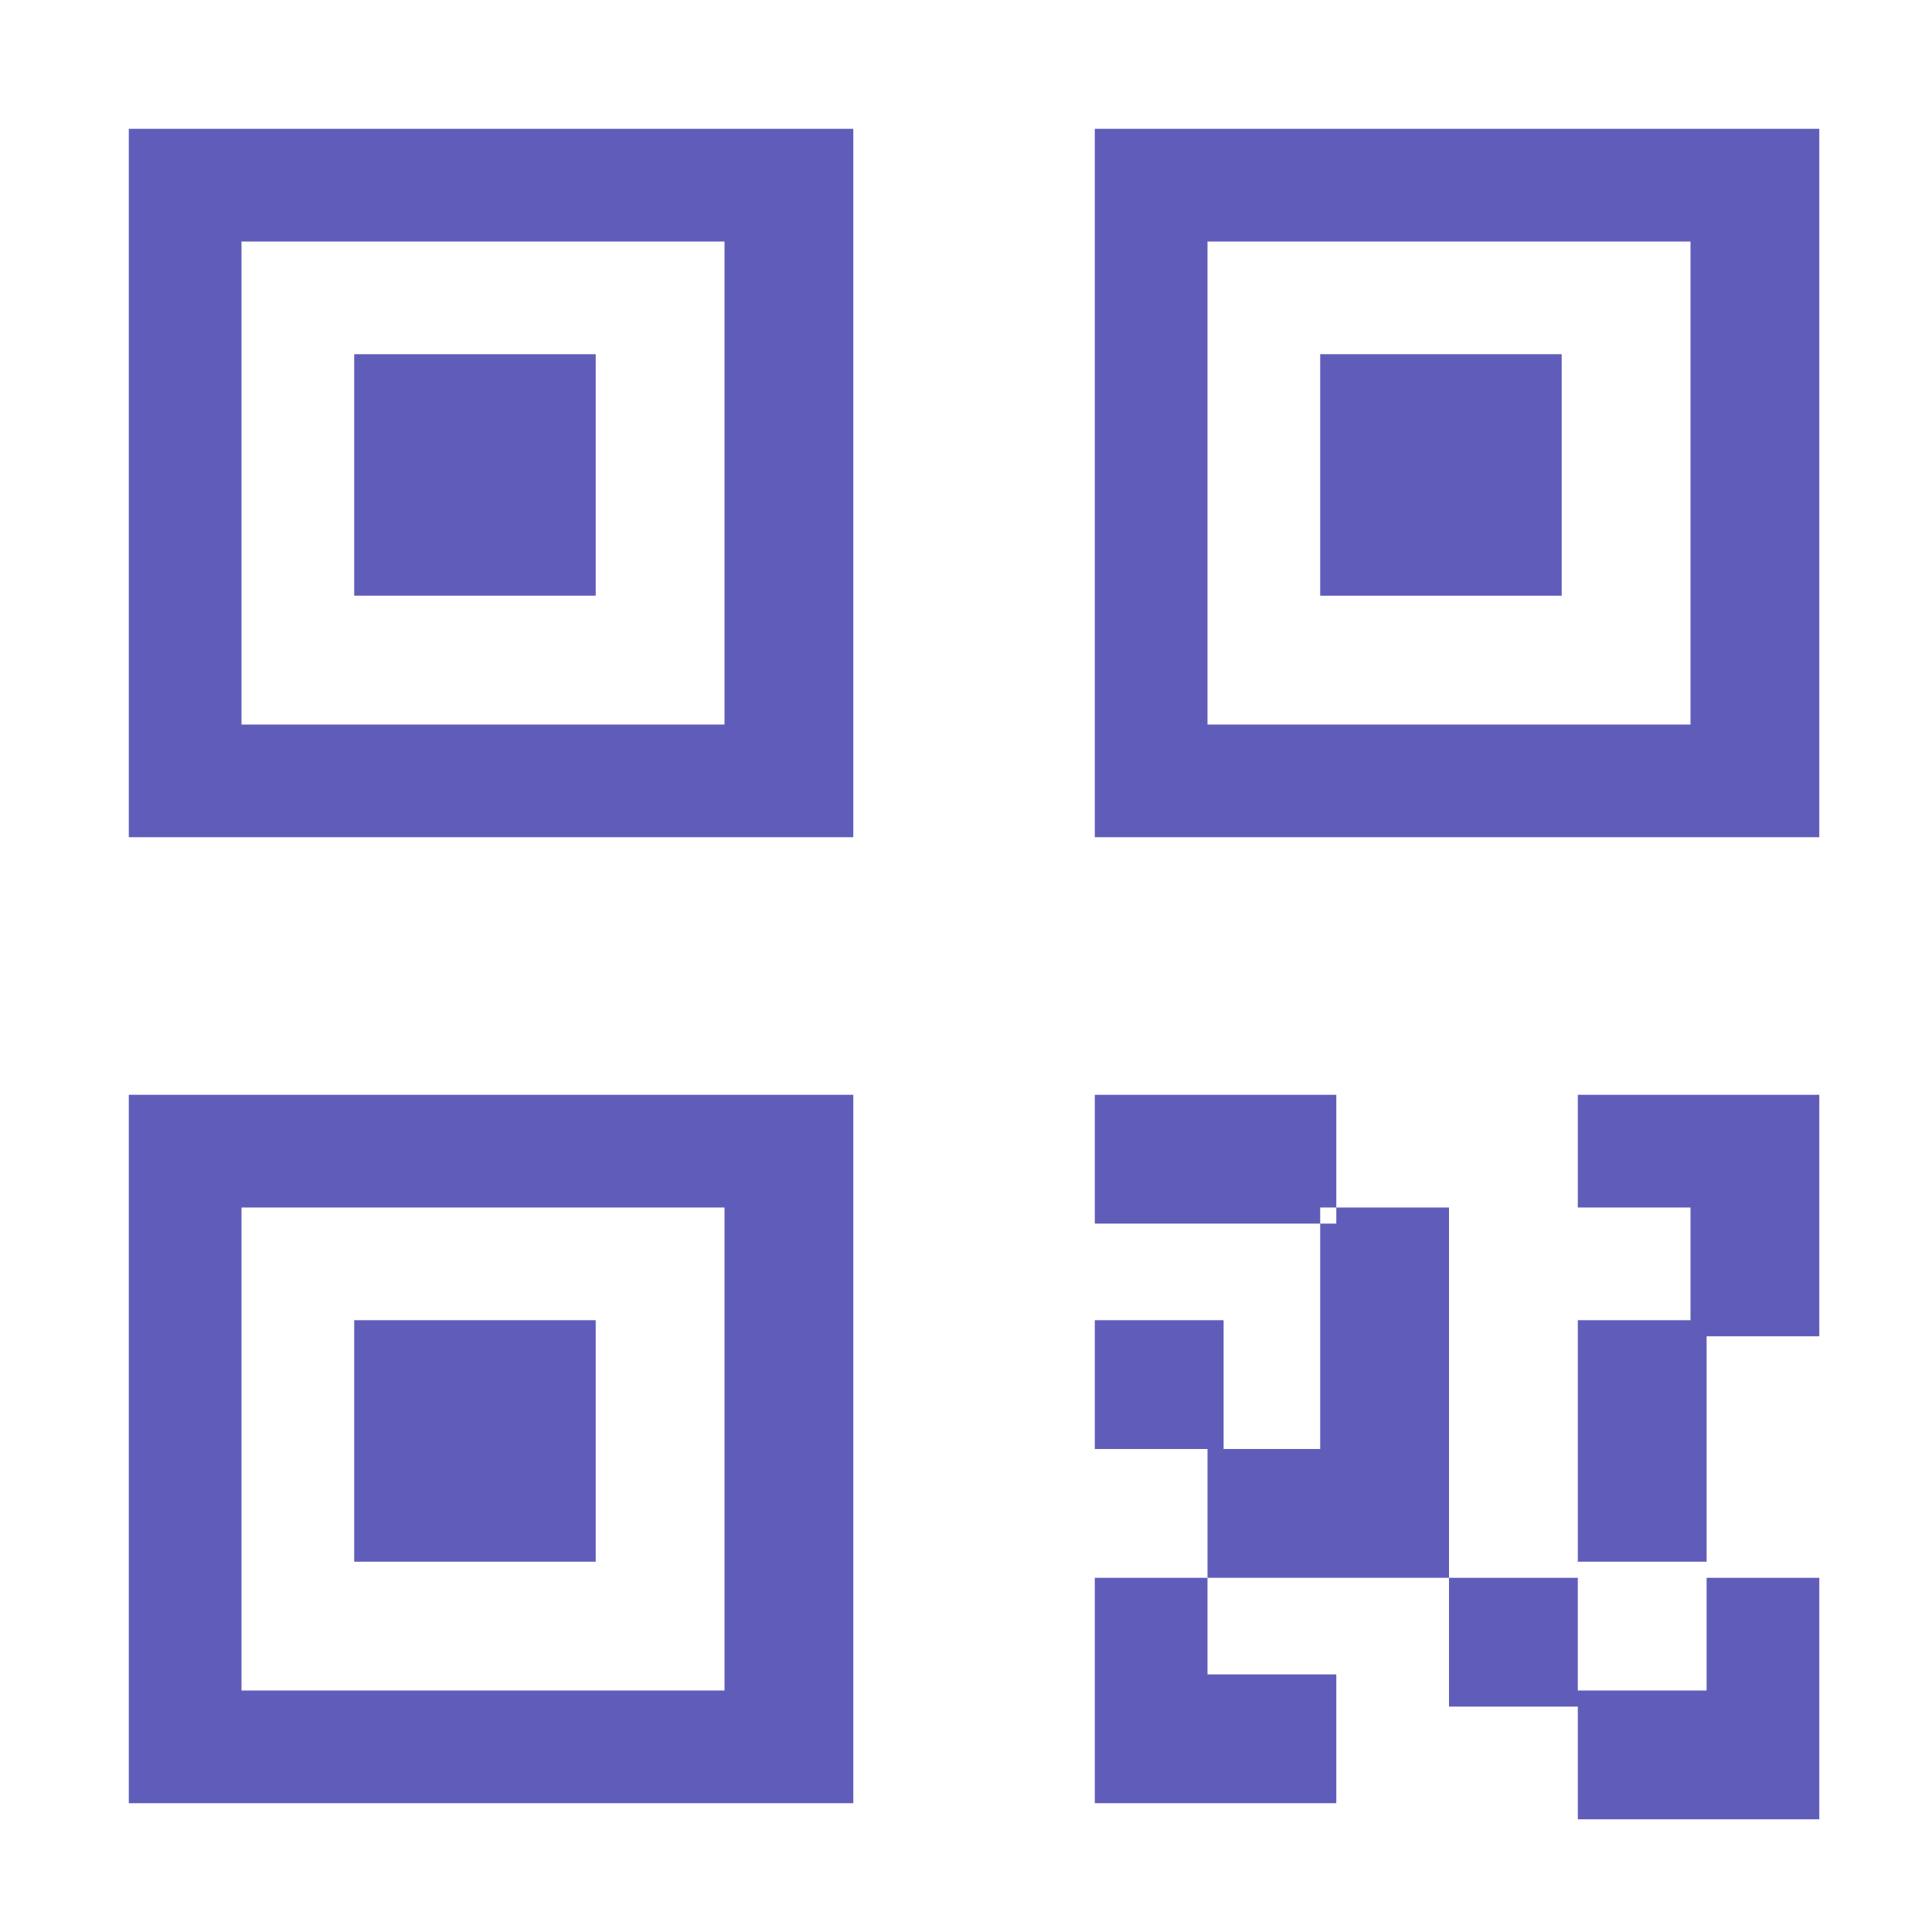
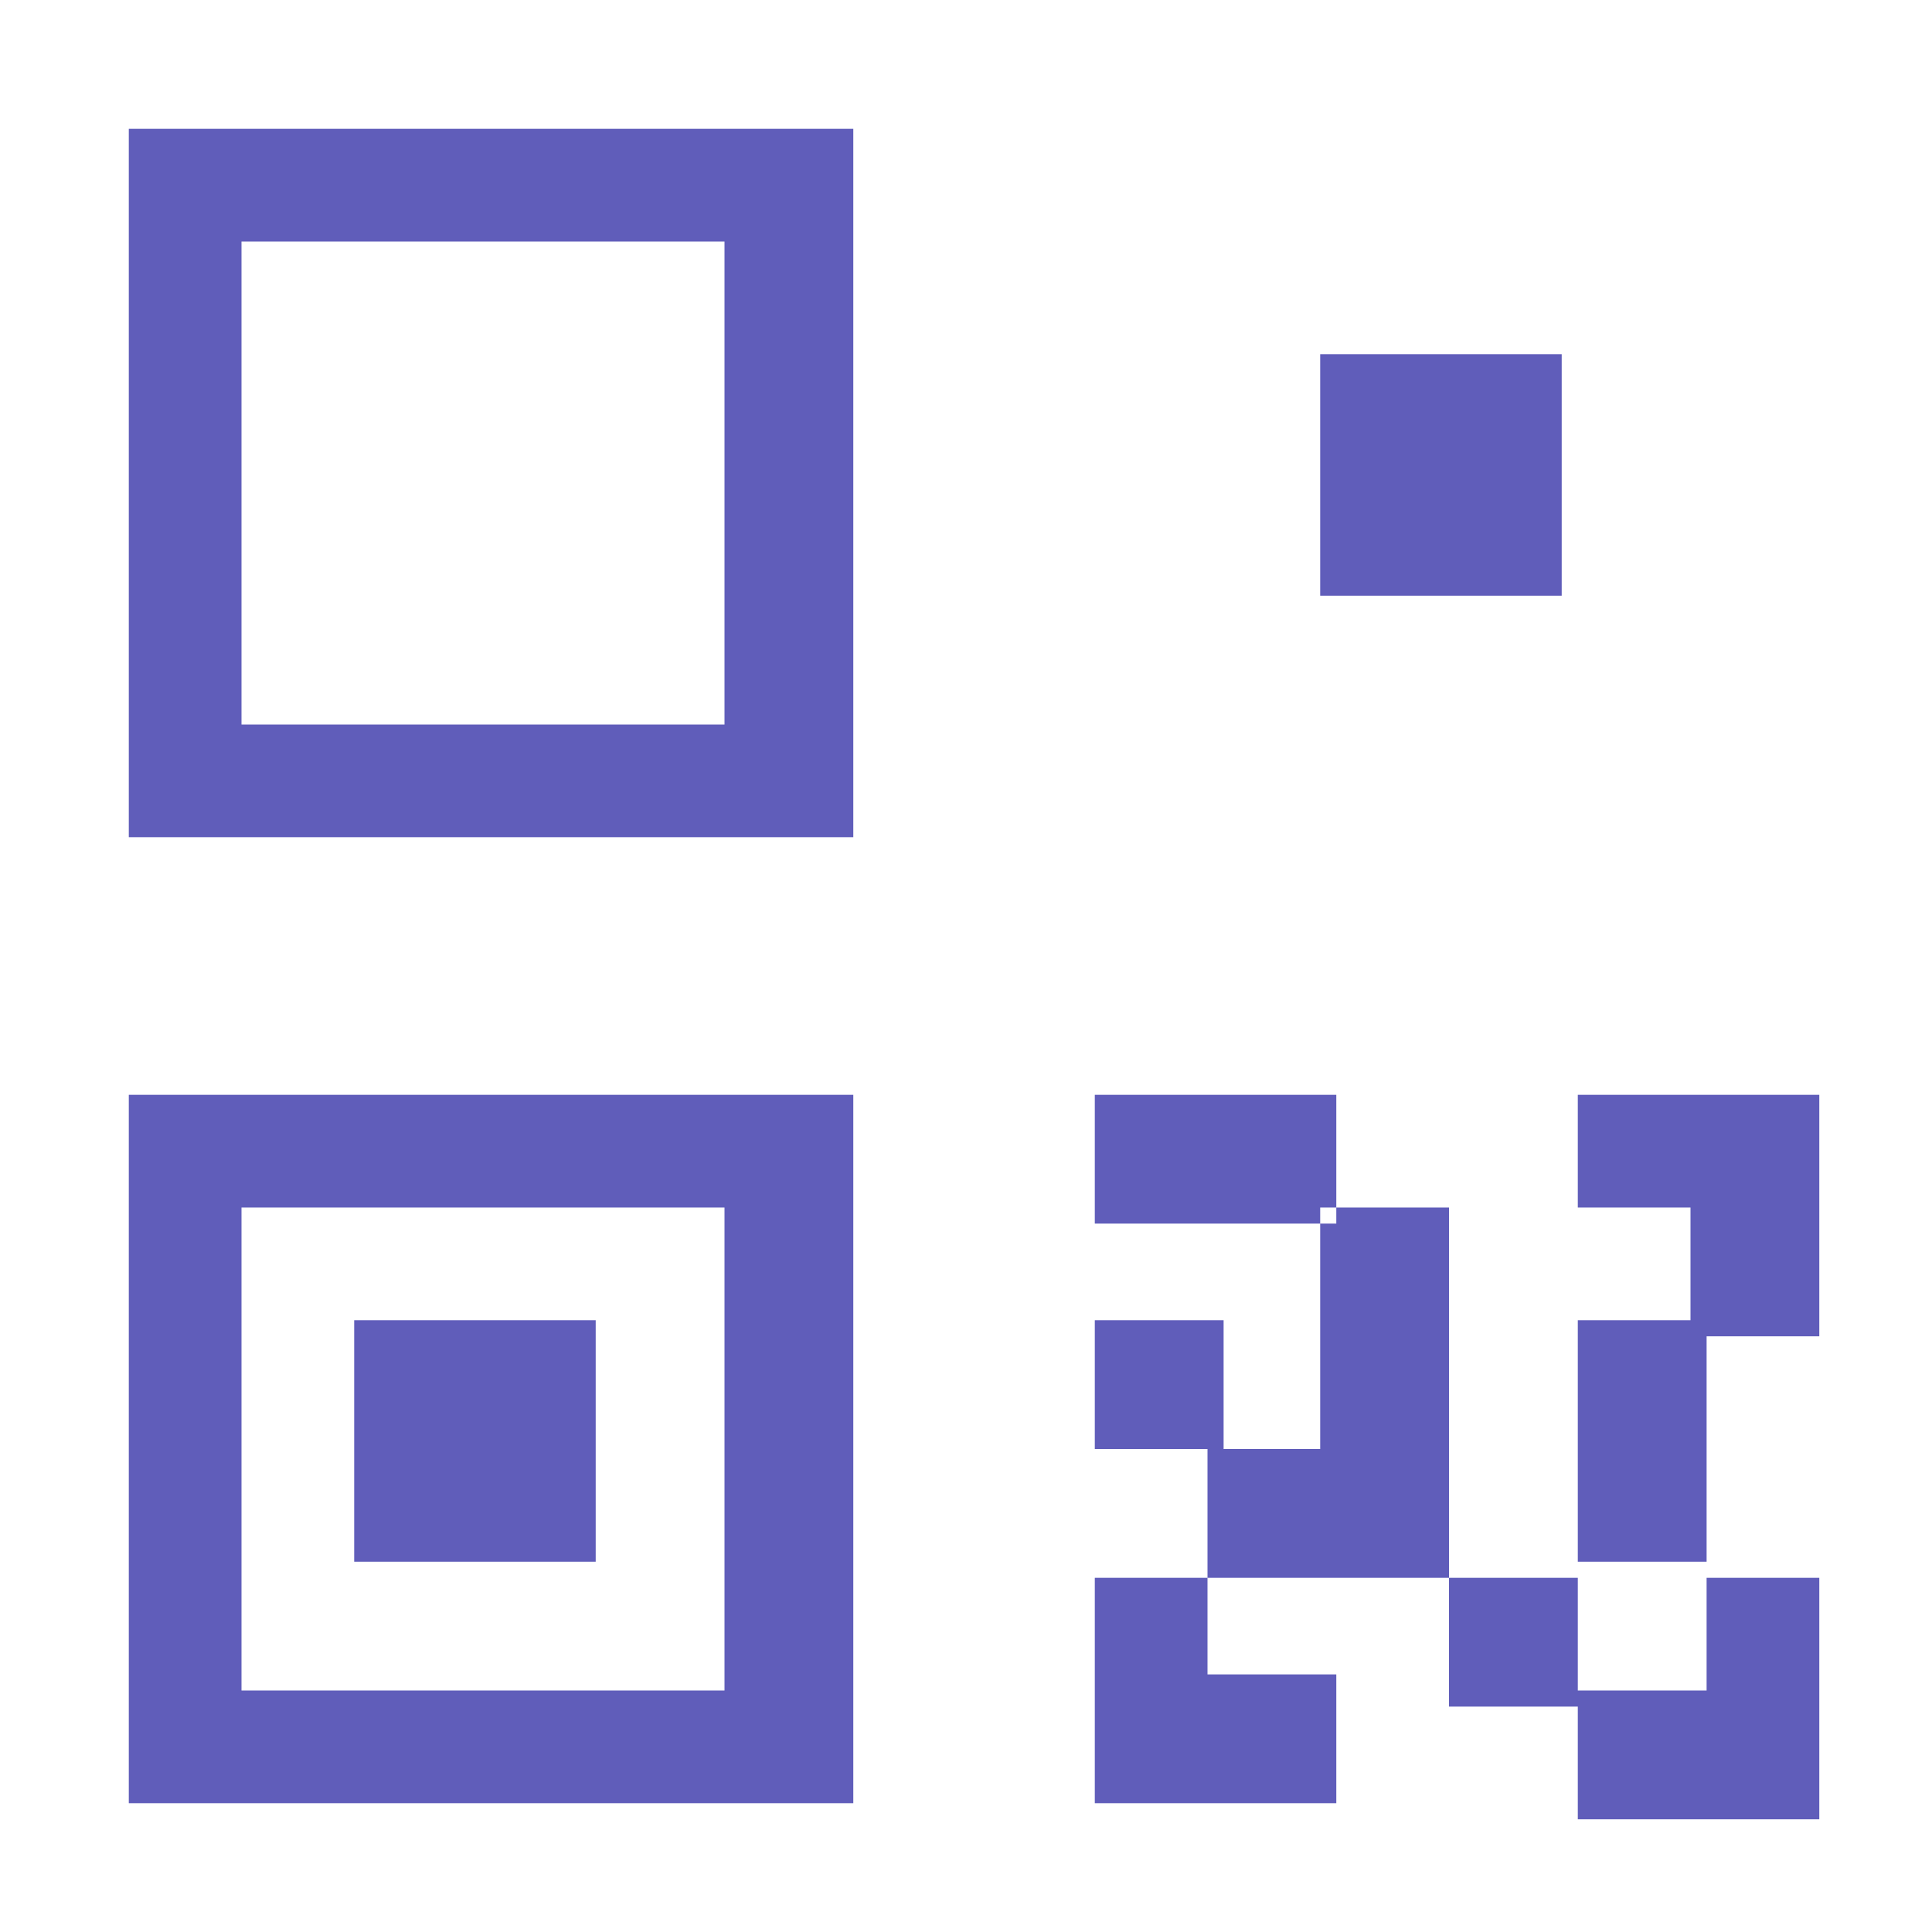
<svg xmlns="http://www.w3.org/2000/svg" version="1.1" viewBox="0 0 12 12">
  <defs>
    <style>
      .cls-1 {
        fill: #605dba;
      }
    </style>
  </defs>
  <g>
    <g id="Layer_1">
      <path class="cls-1" d="M9,10.5v-.7h.8v.8h-.8ZM6.8,9v-.8h.8v.8h-.8ZM6.8,11.2h1.5v-.8h-.8v-.6h-.7v1.4ZM9.8,9.8v-1.6h.8v1.5h-.8ZM10.5,9.8h.8v1.5h-1.5v-.8h.8v-.7h-.1ZM9.8,7.5v-.7h1.5v1.5h-.8v-.8h-.7ZM9,7.5h-.8v1.5h-.7v.8h1.5v-2.3ZM6.8,7.5v-.7h1.5v.8h-1.5ZM2.2,8.2h1.5v1.5h-1.5v-1.5Z" />
      <path class="cls-1" d="M5.2,11.2H.8v-4.4h4.5v4.4h-.1ZM1.5,10.5h3v-3H1.5v3ZM8.2,2.2h1.5v1.5h-1.5v-1.5Z" />
-       <path class="cls-1" d="M11.2,5.2h-4.4V.8h4.5v4.4h-.1ZM7.5,4.5h3V1.5h-3v3ZM2.2,2.2h1.5v1.5h-1.5v-1.5Z" />
      <path class="cls-1" d="M5.2,5.2H.8V.8h4.5v4.4h-.1ZM1.5,4.5h3V1.5H1.5v3Z" />
    </g>
  </g>
</svg>